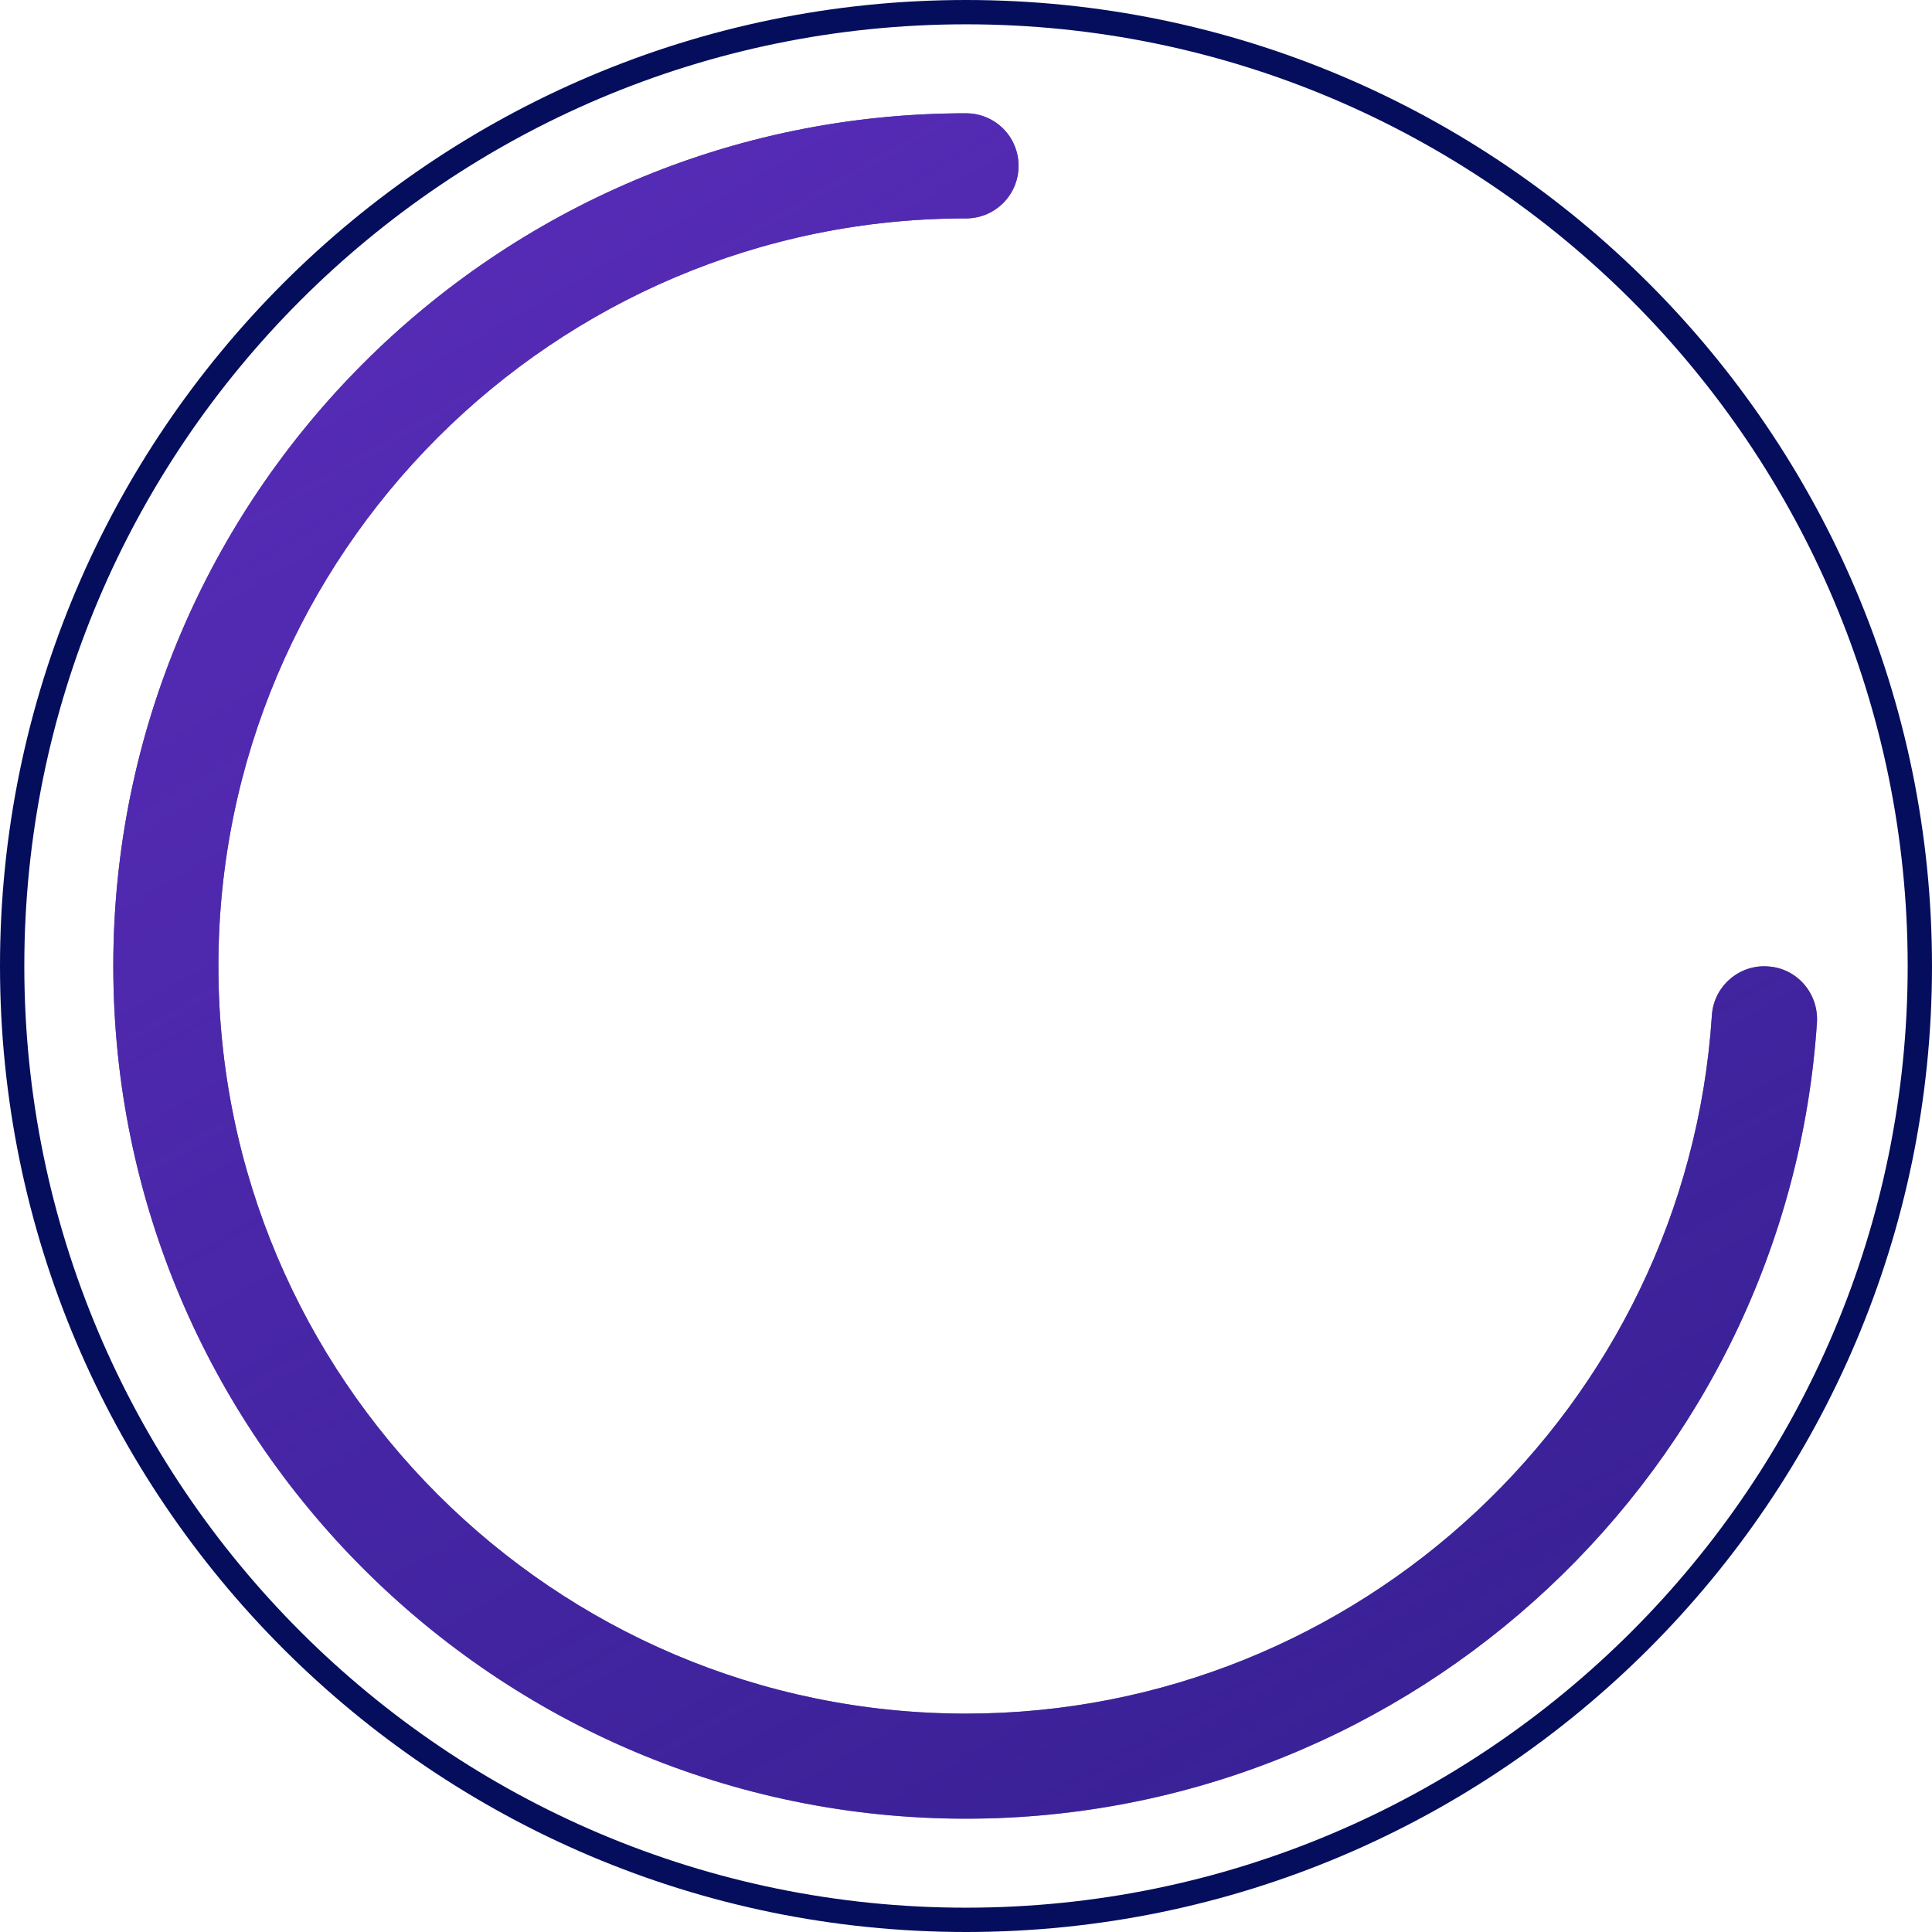
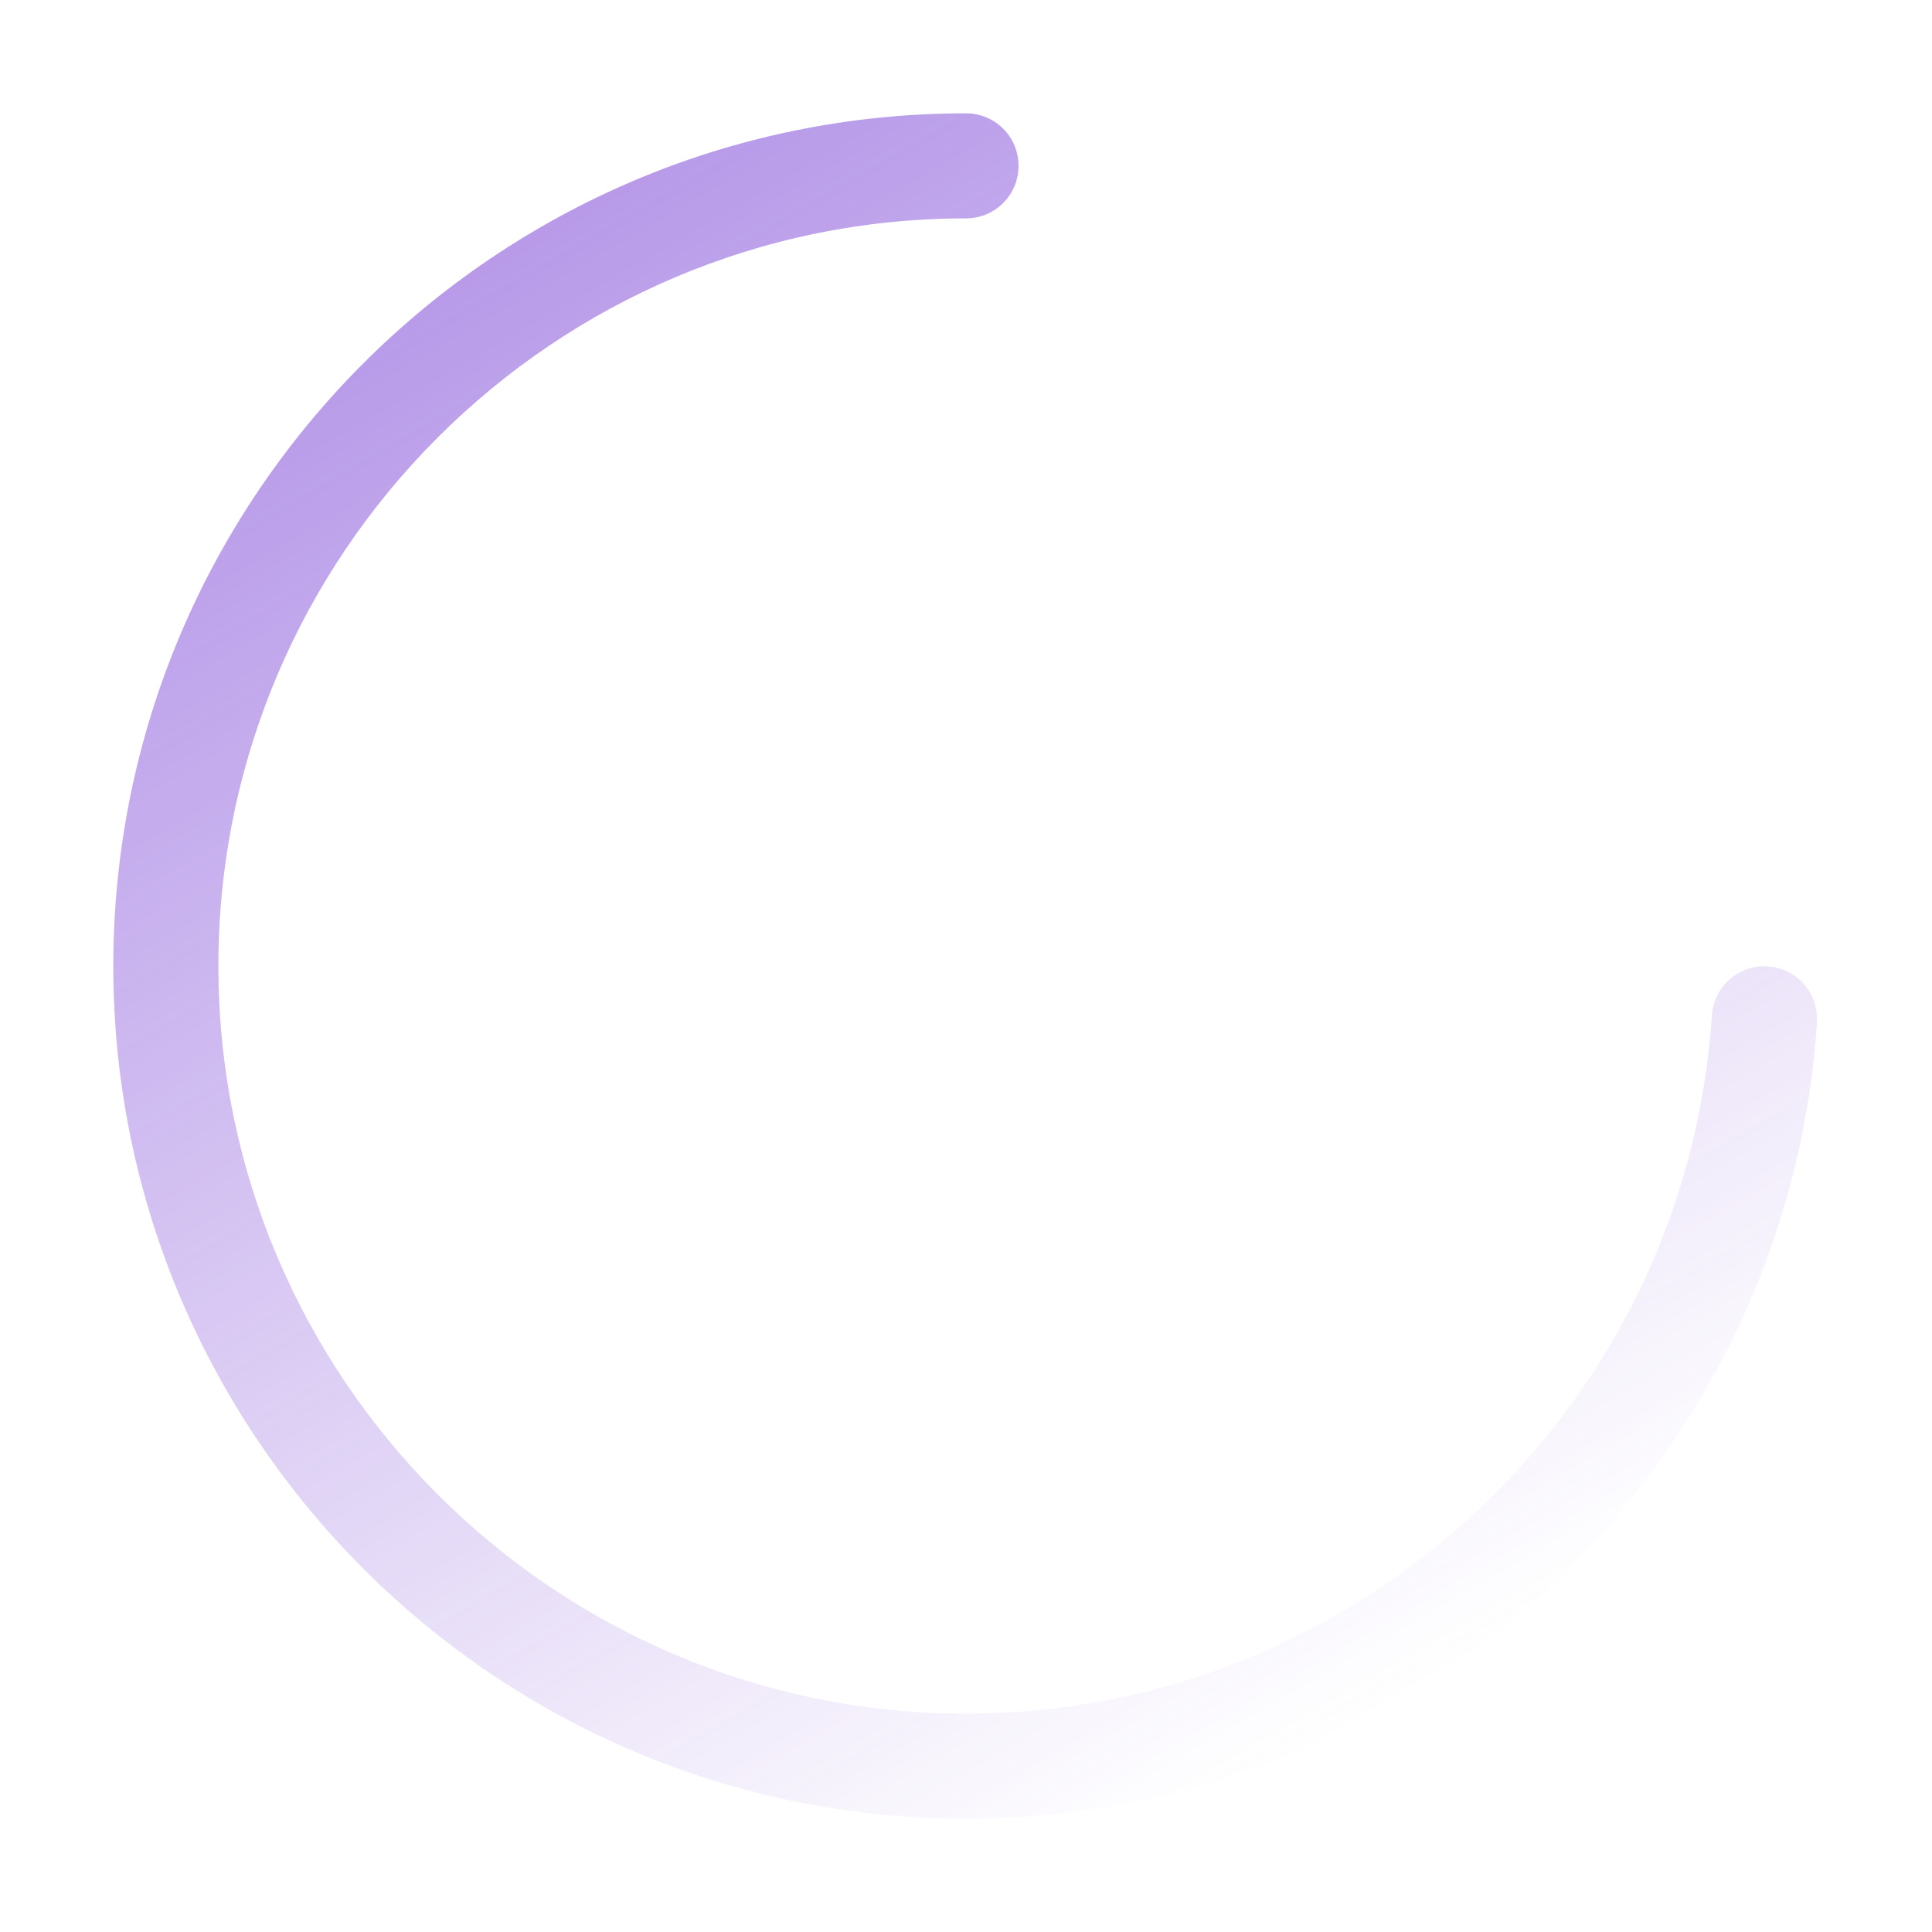
<svg xmlns="http://www.w3.org/2000/svg" enable-background="new 0 0 445 445" fill="#000000" id="Layer_1" version="1.1" viewBox="0 0 445 445" x="0px" xml:space="preserve" y="0px">
  <g id="change1_1">
-     <path d="m222.5 445c-122.7 0-222.5-99.8-222.5-222.5s99.8-222.5 222.5-222.5 222.5 99.8 222.5 222.5-99.8 222.5-222.5 222.5zm0-439.4c-119.6 0-216.9 97.3-216.9 216.9s97.3 216.9 216.9 216.9 216.9-97.3 216.9-216.9-97.3-216.9-216.9-216.9z" fill="#050e5d" />
-   </g>
+     </g>
  <g id="change1_2">
-     <path d="m222.5 418.9c-108.3 0-196.4-88.1-196.4-196.4s88.1-196.4 196.4-196.4c6.7 0 12.1 5.4 12.1 12.1s-5.4 12.1-12.1 12.1c-94.9 0-172.2 77.2-172.2 172.2 0 94.9 77.2 172.2 172.2 172.2 90.4 0 165.9-70.6 171.8-160.8 0.4-6.7 6.3-11.8 12.9-11.3 6.7 0.4 11.7 6.2 11.3 12.9-6.8 102.8-92.8 183.4-196 183.4z" fill="#050e5d" />
-   </g>
+     </g>
  <g id="change2_1">
-     <path d="m222.5 418.9c-108.3 0-196.4-88.1-196.4-196.4s88.1-196.4 196.4-196.4c6.7 0 12.1 5.4 12.1 12.1s-5.4 12.1-12.1 12.1c-94.9 0-172.2 77.2-172.2 172.2 0 94.9 77.2 172.2 172.2 172.2 90.4 0 165.9-70.6 171.8-160.8 0.4-6.7 6.3-11.8 12.9-11.3 6.7 0.4 11.7 6.2 11.3 12.9-6.8 102.8-92.8 183.4-196 183.4z" enable-background="new    " fill="#7035d3" opacity="0.5" />
-   </g>
+     </g>
  <linearGradient gradientUnits="userSpaceOnUse" id="SVGID_1_" x1="307.19" x2="110.86" y1="400.27" y2="60.212">
    <stop offset="0" stop-color="#7035d3" stop-opacity="0" />
    <stop offset="1" stop-color="#7035d3" />
  </linearGradient>
  <path d="m222.5 418.9c-108.3 0-196.4-88.1-196.4-196.4s88.1-196.4 196.4-196.4c6.7 0 12.1 5.4 12.1 12.1s-5.4 12.1-12.1 12.1c-94.9 0-172.2 77.2-172.2 172.2 0 94.9 77.2 172.2 172.2 172.2 90.4 0 165.9-70.6 171.8-160.8 0.4-6.7 6.3-11.8 12.9-11.3 6.7 0.4 11.7 6.2 11.3 12.9-6.8 102.8-92.8 183.4-196 183.4z" enable-background="new    " fill="url(#SVGID_1_)" opacity="0.5" />
</svg>